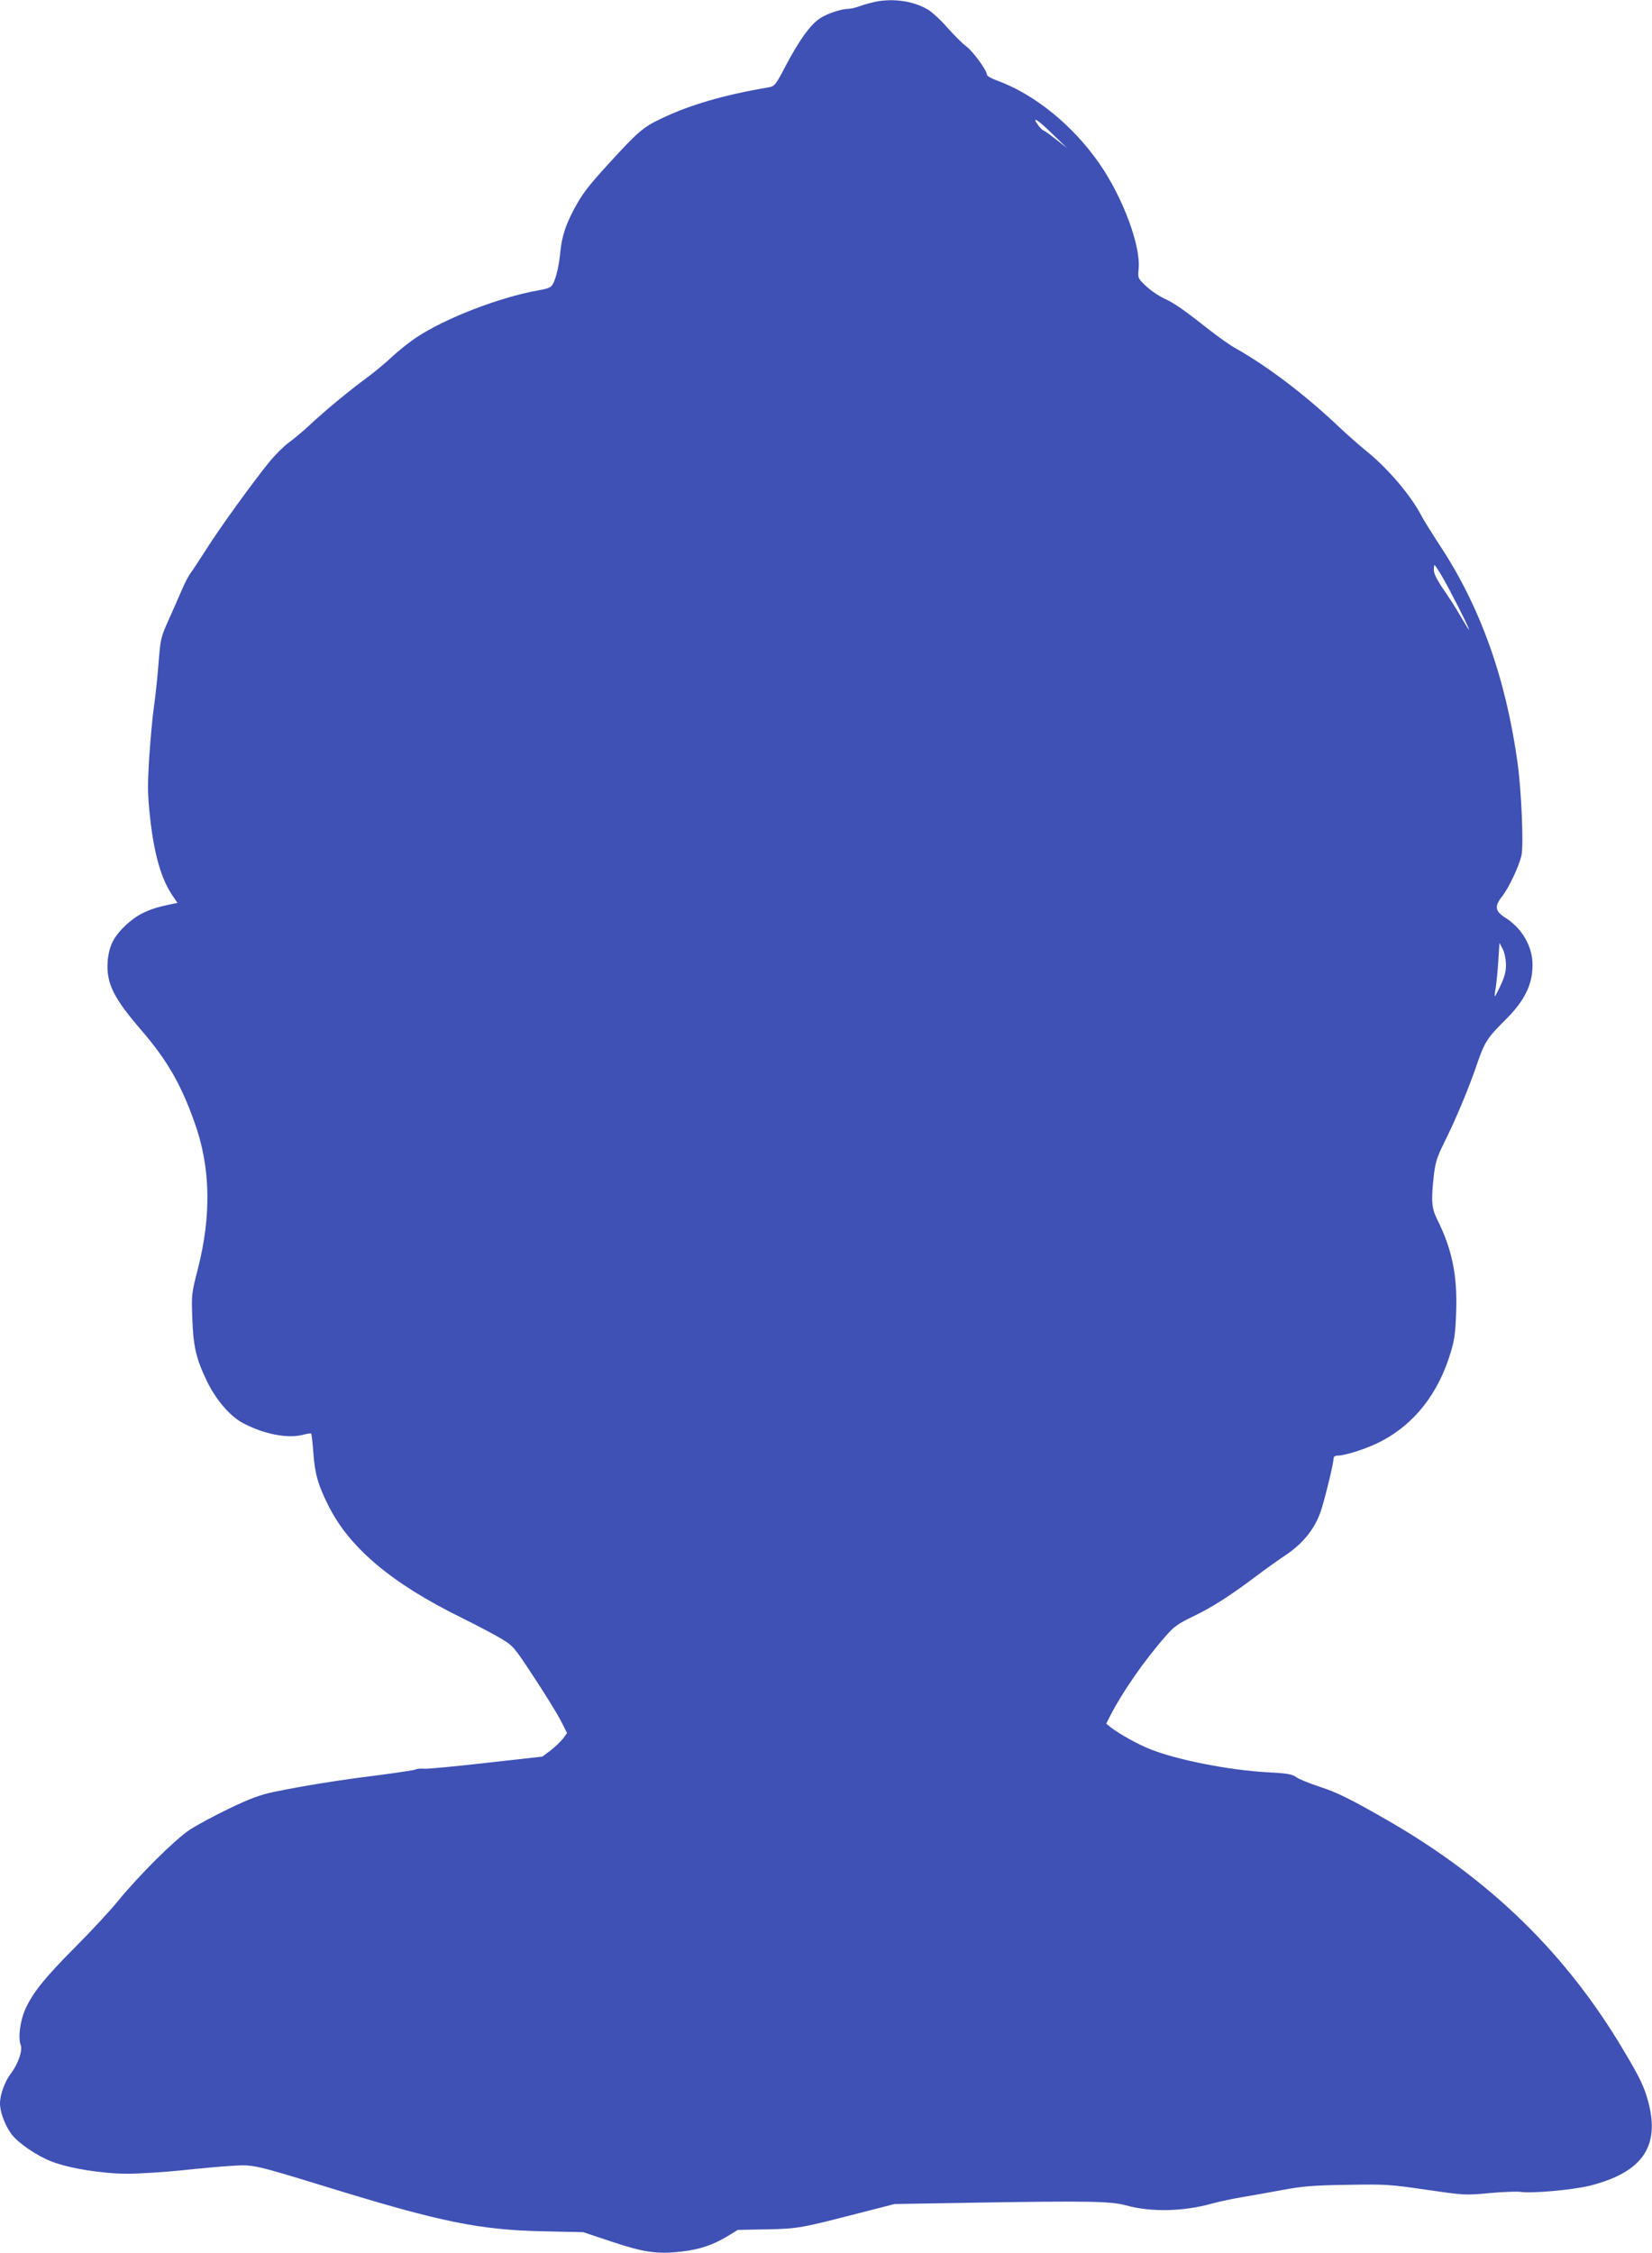
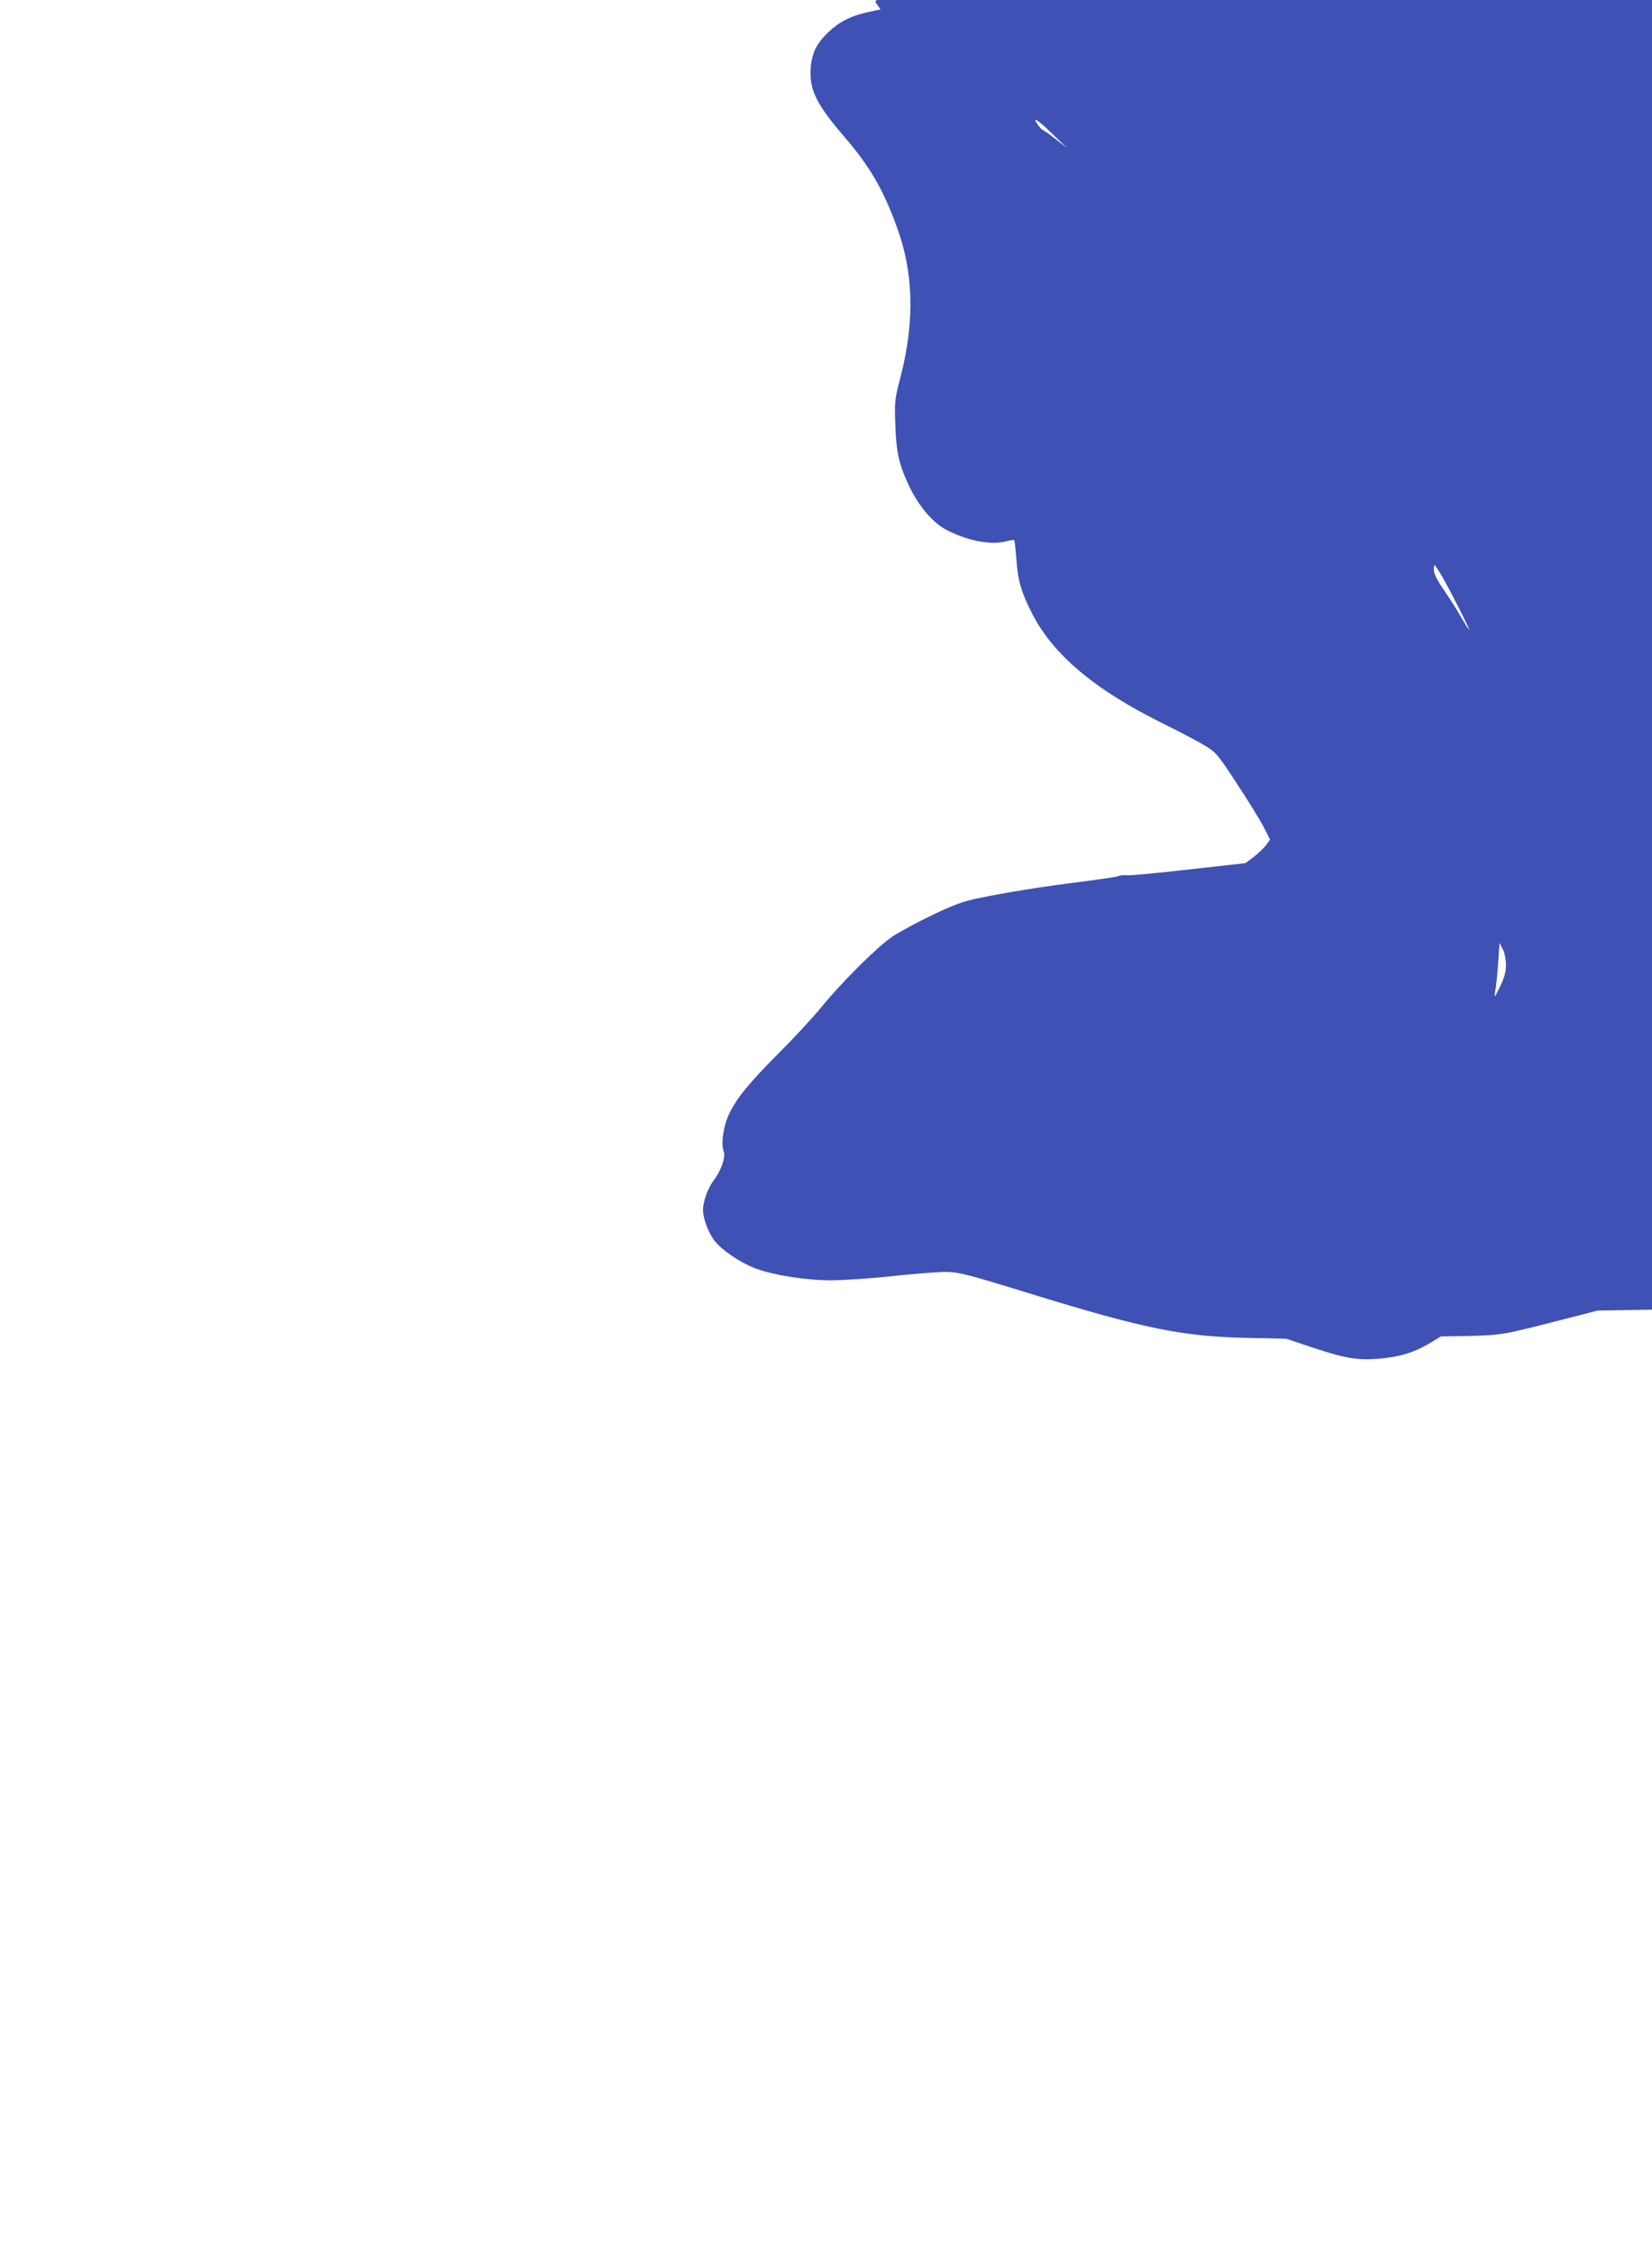
<svg xmlns="http://www.w3.org/2000/svg" version="1.0" width="939pt" height="1280pt" viewBox="0 0 939 1280" preserveAspectRatio="xMidYMid meet">
  <g transform="translate(0,1280) scale(0.1,-0.1)" fill="#3f51b5" stroke="none">
-     <path d="M4975 12790 c-22 -5 -60 -15 -85 -24 -25 -9 -54 -16 -65 -16 -43 0 -126 -28 -167 -56 -55 -39 -113 -119 -190 -264 -59 -113 -65 -120 -98 -126 -254 -43 -451 -100 -614 -179 -101 -48 -131 -74 -300 -259 -115 -126 -148 -169 -195 -258 -47 -89 -67 -152 -76 -238 -7 -77 -23 -145 -41 -181 -11 -22 -24 -28 -86 -39 -219 -39 -527 -158 -691 -267 -40 -26 -103 -77 -142 -113 -38 -36 -104 -90 -145 -120 -97 -71 -238 -188 -320 -265 -36 -34 -89 -78 -118 -99 -29 -21 -78 -70 -110 -109 -98 -121 -281 -374 -355 -491 -39 -61 -81 -125 -93 -141 -13 -17 -36 -62 -52 -100 -17 -39 -50 -115 -75 -170 -43 -96 -45 -105 -56 -245 -6 -80 -18 -190 -26 -245 -8 -55 -20 -185 -27 -290 -10 -165 -9 -210 5 -340 23 -209 63 -347 126 -441 l30 -44 -27 -5 c-90 -19 -121 -29 -171 -53 -67 -33 -141 -103 -171 -163 -14 -27 -25 -69 -28 -110 -9 -124 32 -208 193 -394 144 -168 221 -300 299 -517 93 -255 99 -532 20 -840 -35 -135 -36 -144 -31 -276 5 -161 22 -231 82 -357 51 -105 129 -198 202 -238 122 -66 263 -93 352 -67 19 5 37 7 40 5 2 -3 8 -51 12 -108 9 -123 27 -184 85 -300 120 -241 360 -443 759 -639 83 -41 182 -93 222 -117 70 -42 74 -46 186 -217 63 -95 132 -207 153 -247 l37 -73 -22 -31 c-13 -16 -44 -47 -70 -67 l-48 -36 -314 -35 c-173 -20 -332 -35 -355 -34 -22 2 -45 0 -51 -4 -6 -4 -102 -18 -214 -33 -213 -26 -424 -60 -594 -95 -78 -17 -133 -37 -252 -94 -84 -40 -185 -95 -225 -121 -85 -57 -284 -254 -407 -404 -47 -58 -156 -175 -241 -260 -172 -173 -238 -254 -283 -348 -32 -68 -46 -169 -29 -212 11 -30 -15 -106 -55 -159 -35 -45 -63 -122 -63 -171 0 -50 29 -126 65 -175 40 -52 144 -123 229 -156 102 -39 287 -69 432 -69 65 0 202 9 304 19 102 11 232 23 290 26 120 8 124 7 560 -127 625 -192 845 -237 1205 -245 l230 -5 162 -54 c183 -61 258 -72 398 -56 102 12 175 36 260 87 l59 36 165 3 c180 4 193 7 531 94 l195 50 480 8 c618 10 751 8 836 -16 143 -39 326 -35 490 11 40 11 115 27 164 35 50 8 153 27 230 41 119 22 175 27 372 30 220 4 244 2 450 -28 215 -31 220 -32 359 -19 78 7 157 10 176 7 65 -10 299 11 399 36 293 76 394 220 329 471 -24 89 -45 135 -138 291 -326 552 -760 976 -1342 1311 -219 126 -291 161 -396 195 -54 18 -111 41 -126 52 -23 17 -50 22 -165 28 -215 12 -504 68 -660 129 -71 27 -182 89 -232 128 l-23 19 22 44 c70 136 193 314 317 455 45 52 69 69 154 110 108 52 210 117 355 226 49 37 125 92 169 121 107 71 176 160 209 272 28 94 66 254 66 278 0 11 8 17 23 17 44 0 173 42 247 81 190 99 326 272 396 506 22 72 27 115 31 233 7 205 -24 354 -108 522 -32 64 -35 105 -19 251 9 74 18 103 59 186 63 125 140 309 187 447 42 123 58 148 159 248 110 109 156 201 156 314 0 105 -59 208 -156 269 -57 36 -61 64 -18 119 38 47 96 169 111 234 13 56 0 366 -22 525 -67 484 -213 891 -445 1241 -43 66 -87 137 -99 159 -59 116 -191 272 -315 372 -40 32 -119 102 -177 157 -182 171 -392 329 -565 426 -33 18 -100 66 -150 105 -147 116 -197 151 -259 180 -32 15 -79 47 -103 71 -45 42 -46 44 -41 96 13 131 -90 408 -224 600 -149 215 -367 392 -577 469 -34 12 -61 27 -61 34 0 24 -78 132 -117 161 -22 16 -70 64 -108 107 -37 43 -88 89 -111 103 -82 48 -195 65 -299 44z m1007 -751 l83 -80 -64 50 c-36 28 -68 51 -72 51 -4 0 -17 14 -29 30 -38 53 -3 32 82 -51z m2216 -2516 c43 -74 152 -288 152 -300 0 -4 -19 26 -43 67 -23 41 -68 112 -100 158 -38 55 -57 93 -57 113 0 16 2 29 4 29 2 0 22 -30 44 -67z m362 -2203 c0 -41 -8 -71 -30 -117 -16 -35 -31 -63 -33 -63 -2 0 -1 19 4 43 4 23 11 91 15 151 l7 109 18 -34 c11 -21 18 -56 19 -89z" />
+     <path d="M4975 12790 l30 -44 -27 -5 c-90 -19 -121 -29 -171 -53 -67 -33 -141 -103 -171 -163 -14 -27 -25 -69 -28 -110 -9 -124 32 -208 193 -394 144 -168 221 -300 299 -517 93 -255 99 -532 20 -840 -35 -135 -36 -144 -31 -276 5 -161 22 -231 82 -357 51 -105 129 -198 202 -238 122 -66 263 -93 352 -67 19 5 37 7 40 5 2 -3 8 -51 12 -108 9 -123 27 -184 85 -300 120 -241 360 -443 759 -639 83 -41 182 -93 222 -117 70 -42 74 -46 186 -217 63 -95 132 -207 153 -247 l37 -73 -22 -31 c-13 -16 -44 -47 -70 -67 l-48 -36 -314 -35 c-173 -20 -332 -35 -355 -34 -22 2 -45 0 -51 -4 -6 -4 -102 -18 -214 -33 -213 -26 -424 -60 -594 -95 -78 -17 -133 -37 -252 -94 -84 -40 -185 -95 -225 -121 -85 -57 -284 -254 -407 -404 -47 -58 -156 -175 -241 -260 -172 -173 -238 -254 -283 -348 -32 -68 -46 -169 -29 -212 11 -30 -15 -106 -55 -159 -35 -45 -63 -122 -63 -171 0 -50 29 -126 65 -175 40 -52 144 -123 229 -156 102 -39 287 -69 432 -69 65 0 202 9 304 19 102 11 232 23 290 26 120 8 124 7 560 -127 625 -192 845 -237 1205 -245 l230 -5 162 -54 c183 -61 258 -72 398 -56 102 12 175 36 260 87 l59 36 165 3 c180 4 193 7 531 94 l195 50 480 8 c618 10 751 8 836 -16 143 -39 326 -35 490 11 40 11 115 27 164 35 50 8 153 27 230 41 119 22 175 27 372 30 220 4 244 2 450 -28 215 -31 220 -32 359 -19 78 7 157 10 176 7 65 -10 299 11 399 36 293 76 394 220 329 471 -24 89 -45 135 -138 291 -326 552 -760 976 -1342 1311 -219 126 -291 161 -396 195 -54 18 -111 41 -126 52 -23 17 -50 22 -165 28 -215 12 -504 68 -660 129 -71 27 -182 89 -232 128 l-23 19 22 44 c70 136 193 314 317 455 45 52 69 69 154 110 108 52 210 117 355 226 49 37 125 92 169 121 107 71 176 160 209 272 28 94 66 254 66 278 0 11 8 17 23 17 44 0 173 42 247 81 190 99 326 272 396 506 22 72 27 115 31 233 7 205 -24 354 -108 522 -32 64 -35 105 -19 251 9 74 18 103 59 186 63 125 140 309 187 447 42 123 58 148 159 248 110 109 156 201 156 314 0 105 -59 208 -156 269 -57 36 -61 64 -18 119 38 47 96 169 111 234 13 56 0 366 -22 525 -67 484 -213 891 -445 1241 -43 66 -87 137 -99 159 -59 116 -191 272 -315 372 -40 32 -119 102 -177 157 -182 171 -392 329 -565 426 -33 18 -100 66 -150 105 -147 116 -197 151 -259 180 -32 15 -79 47 -103 71 -45 42 -46 44 -41 96 13 131 -90 408 -224 600 -149 215 -367 392 -577 469 -34 12 -61 27 -61 34 0 24 -78 132 -117 161 -22 16 -70 64 -108 107 -37 43 -88 89 -111 103 -82 48 -195 65 -299 44z m1007 -751 l83 -80 -64 50 c-36 28 -68 51 -72 51 -4 0 -17 14 -29 30 -38 53 -3 32 82 -51z m2216 -2516 c43 -74 152 -288 152 -300 0 -4 -19 26 -43 67 -23 41 -68 112 -100 158 -38 55 -57 93 -57 113 0 16 2 29 4 29 2 0 22 -30 44 -67z m362 -2203 c0 -41 -8 -71 -30 -117 -16 -35 -31 -63 -33 -63 -2 0 -1 19 4 43 4 23 11 91 15 151 l7 109 18 -34 c11 -21 18 -56 19 -89z" />
  </g>
</svg>